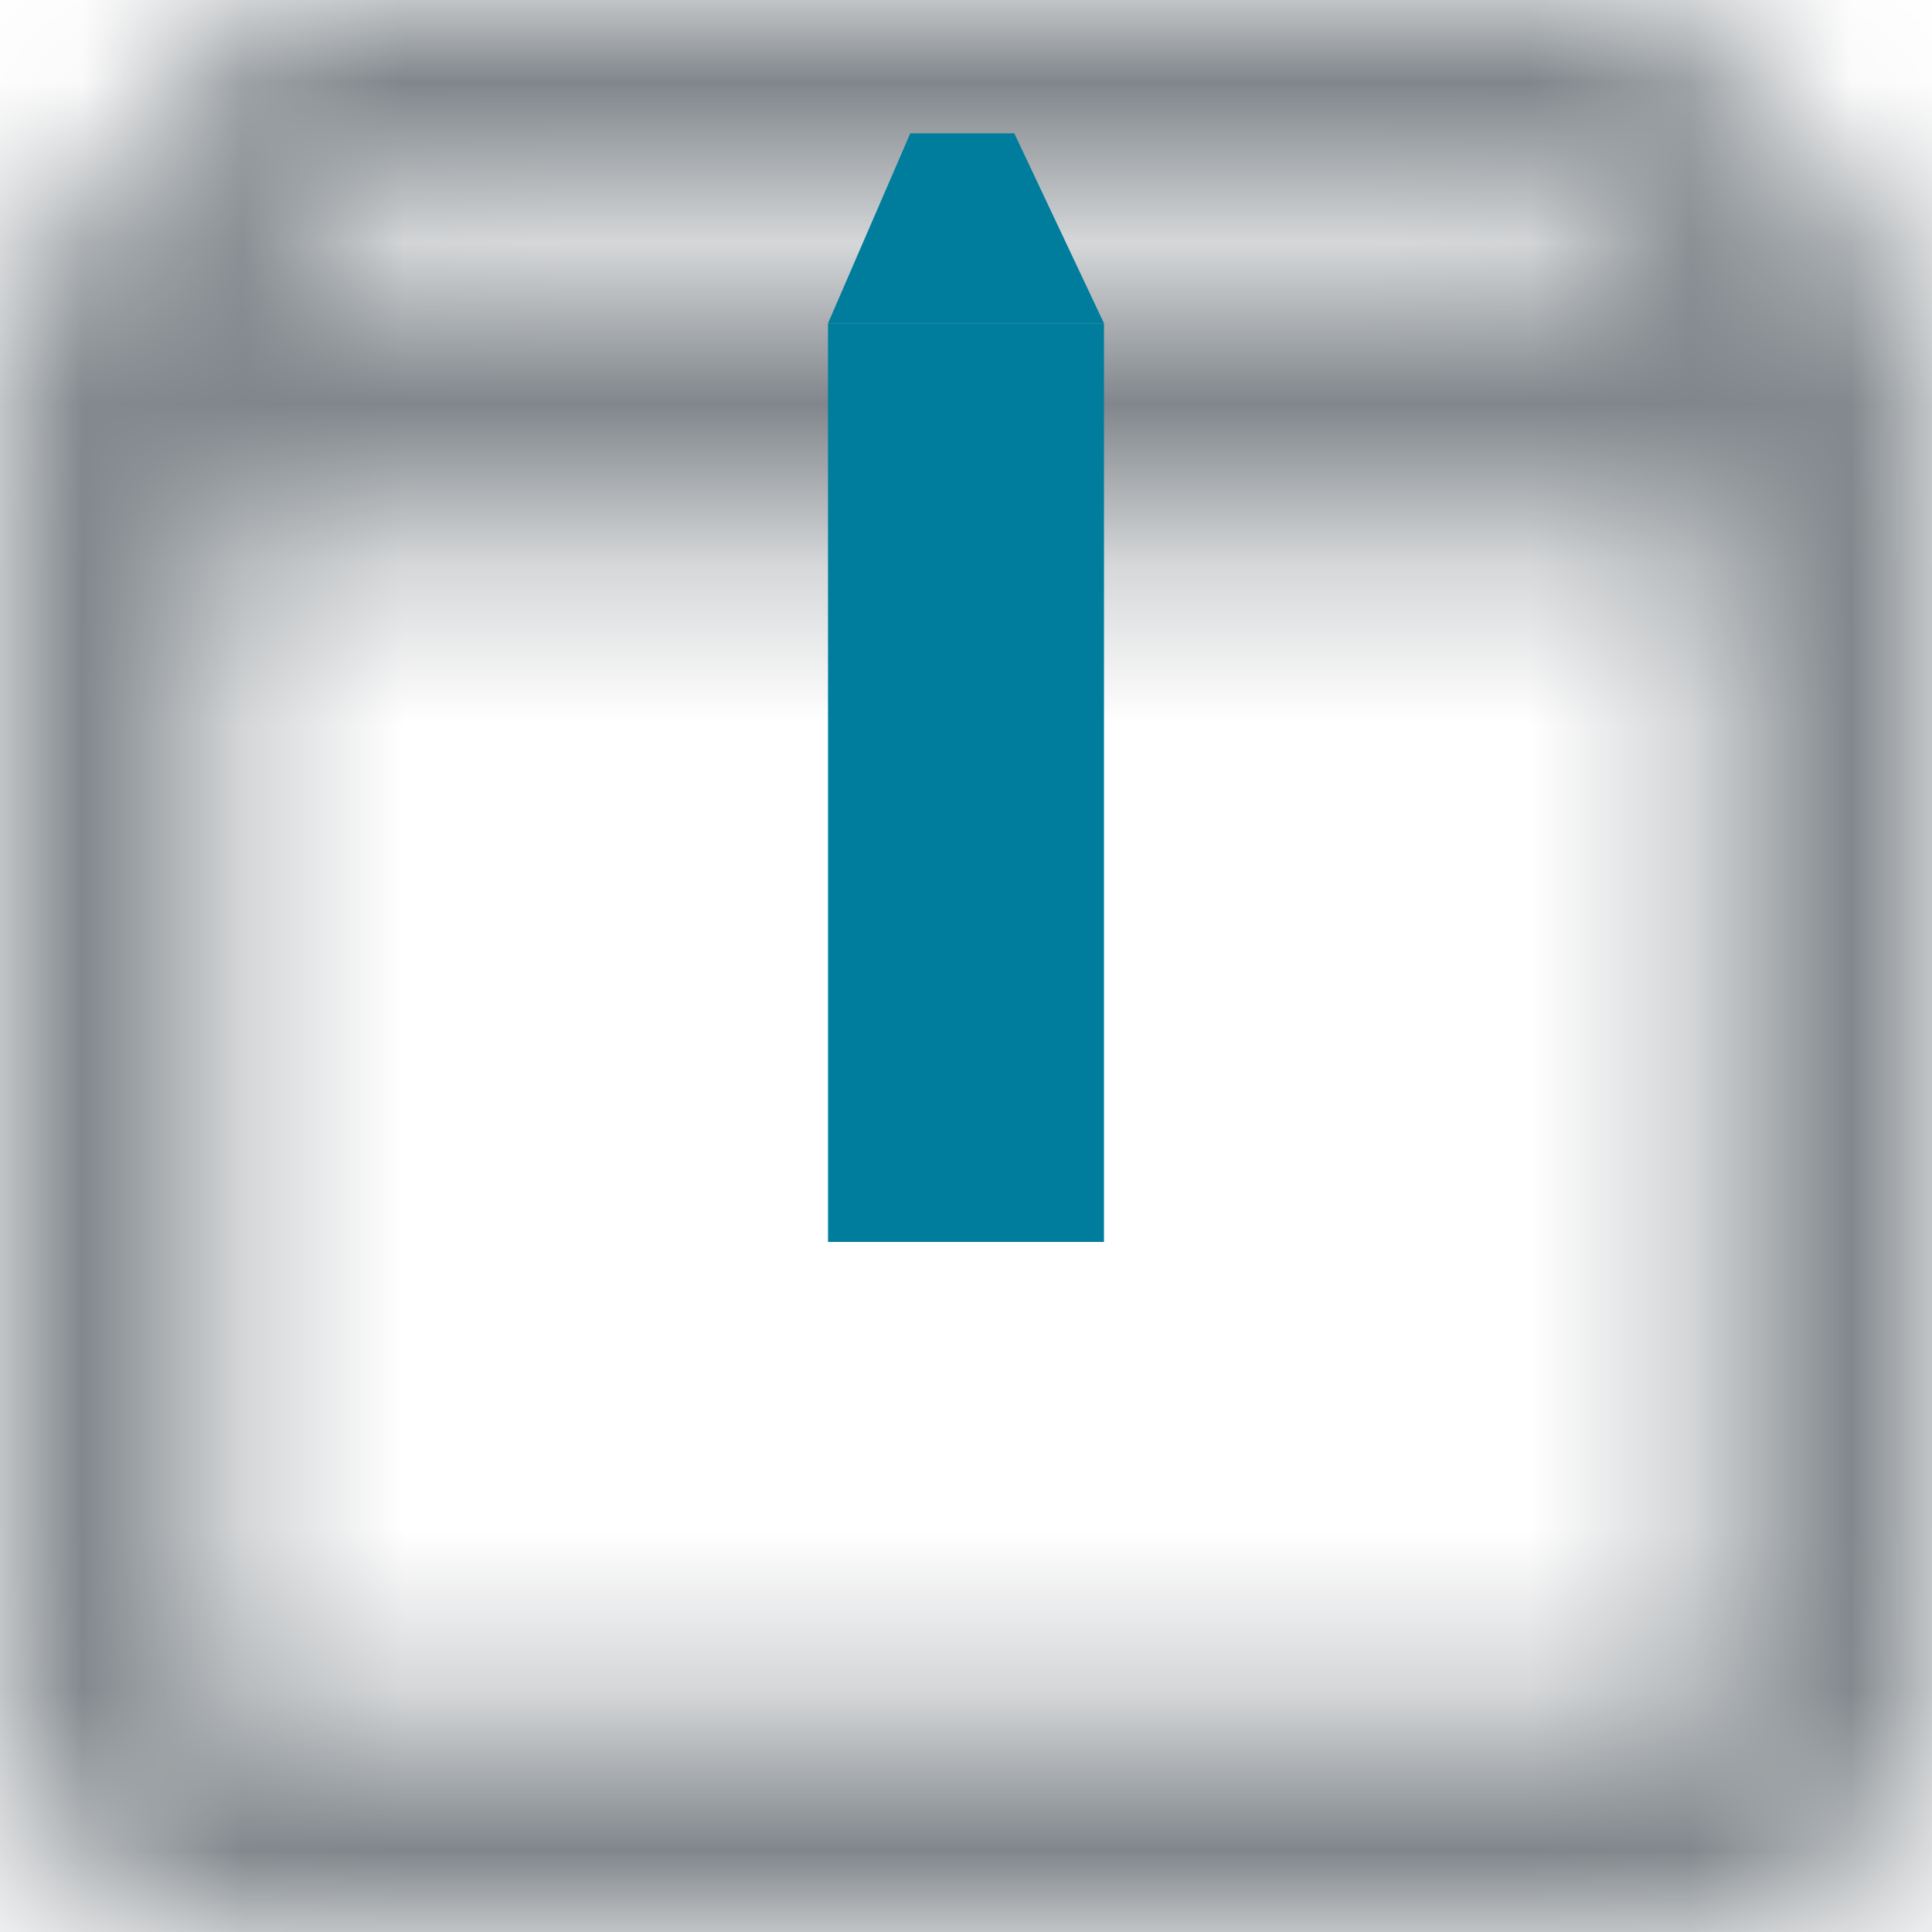
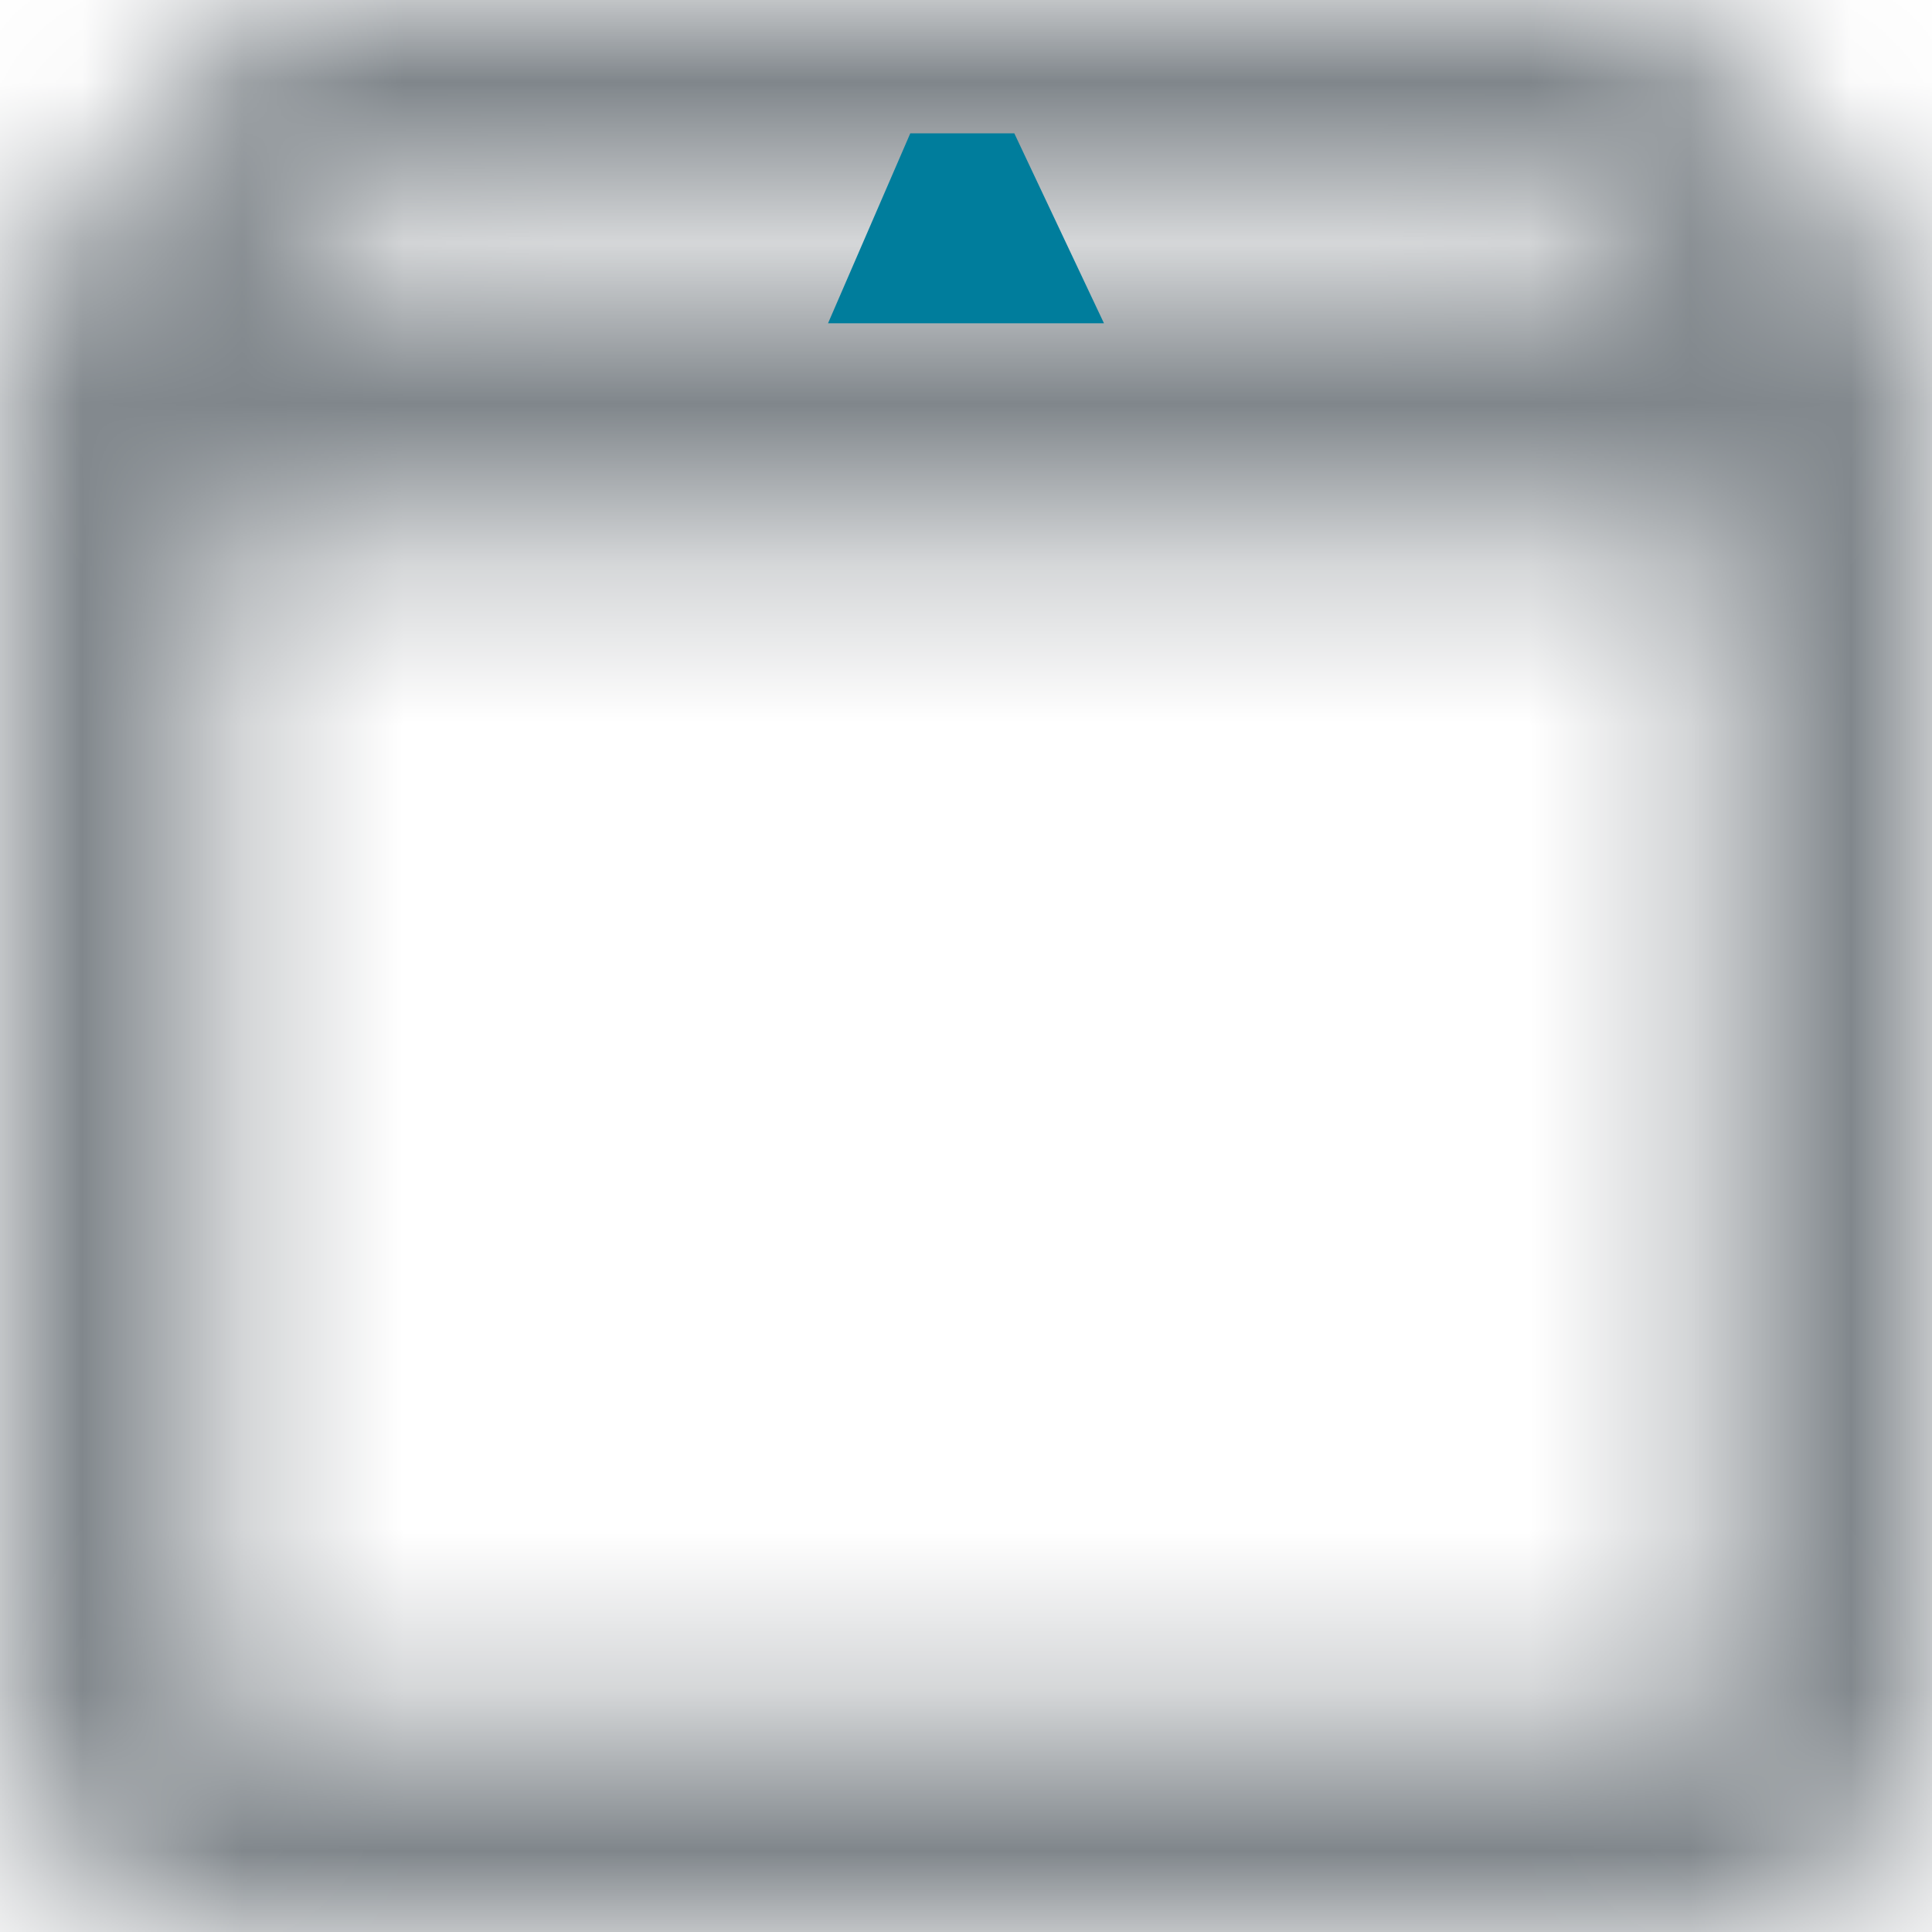
<svg xmlns="http://www.w3.org/2000/svg" width="12" height="12" viewBox="0 0 12 12" fill="none">
  <mask id="mask0" mask-type="alpha" maskUnits="userSpaceOnUse" x="0" y="0" width="12" height="12">
    <path fill-rule="evenodd" clip-rule="evenodd" d="M11.682 1.496L10.757 0.378C10.577 0.152 10.304 0.012 9.992 0.012H2.008C1.696 0.012 1.423 0.152 1.237 0.378L0.318 1.496C0.125 1.722 0.012 2.022 0.012 2.341V10.657C0.012 11.389 0.611 11.988 1.343 11.988H10.657C11.389 11.988 11.988 11.389 11.988 10.657V2.341C11.988 2.022 11.874 1.722 11.682 1.496ZM2.168 1.343H9.832L10.384 2.008H1.622L2.168 1.343ZM1.343 3.339V10.657H10.657V3.339H1.343Z" fill="white" />
  </mask>
  <g mask="url(#mask0)">
    <rect x="-1.983" y="-1.984" width="15.967" height="15.967" fill="#80868B" />
  </g>
-   <path fill-rule="evenodd" clip-rule="evenodd" d="M5.143 2.008H6.857V7.714H5.143V2.008Z" fill="#007D9C" />
  <path fill-rule="evenodd" clip-rule="evenodd" d="M5.654 0.828H6.3L6.857 2.008H5.143L5.654 0.828Z" fill="#007D9C" />
</svg>